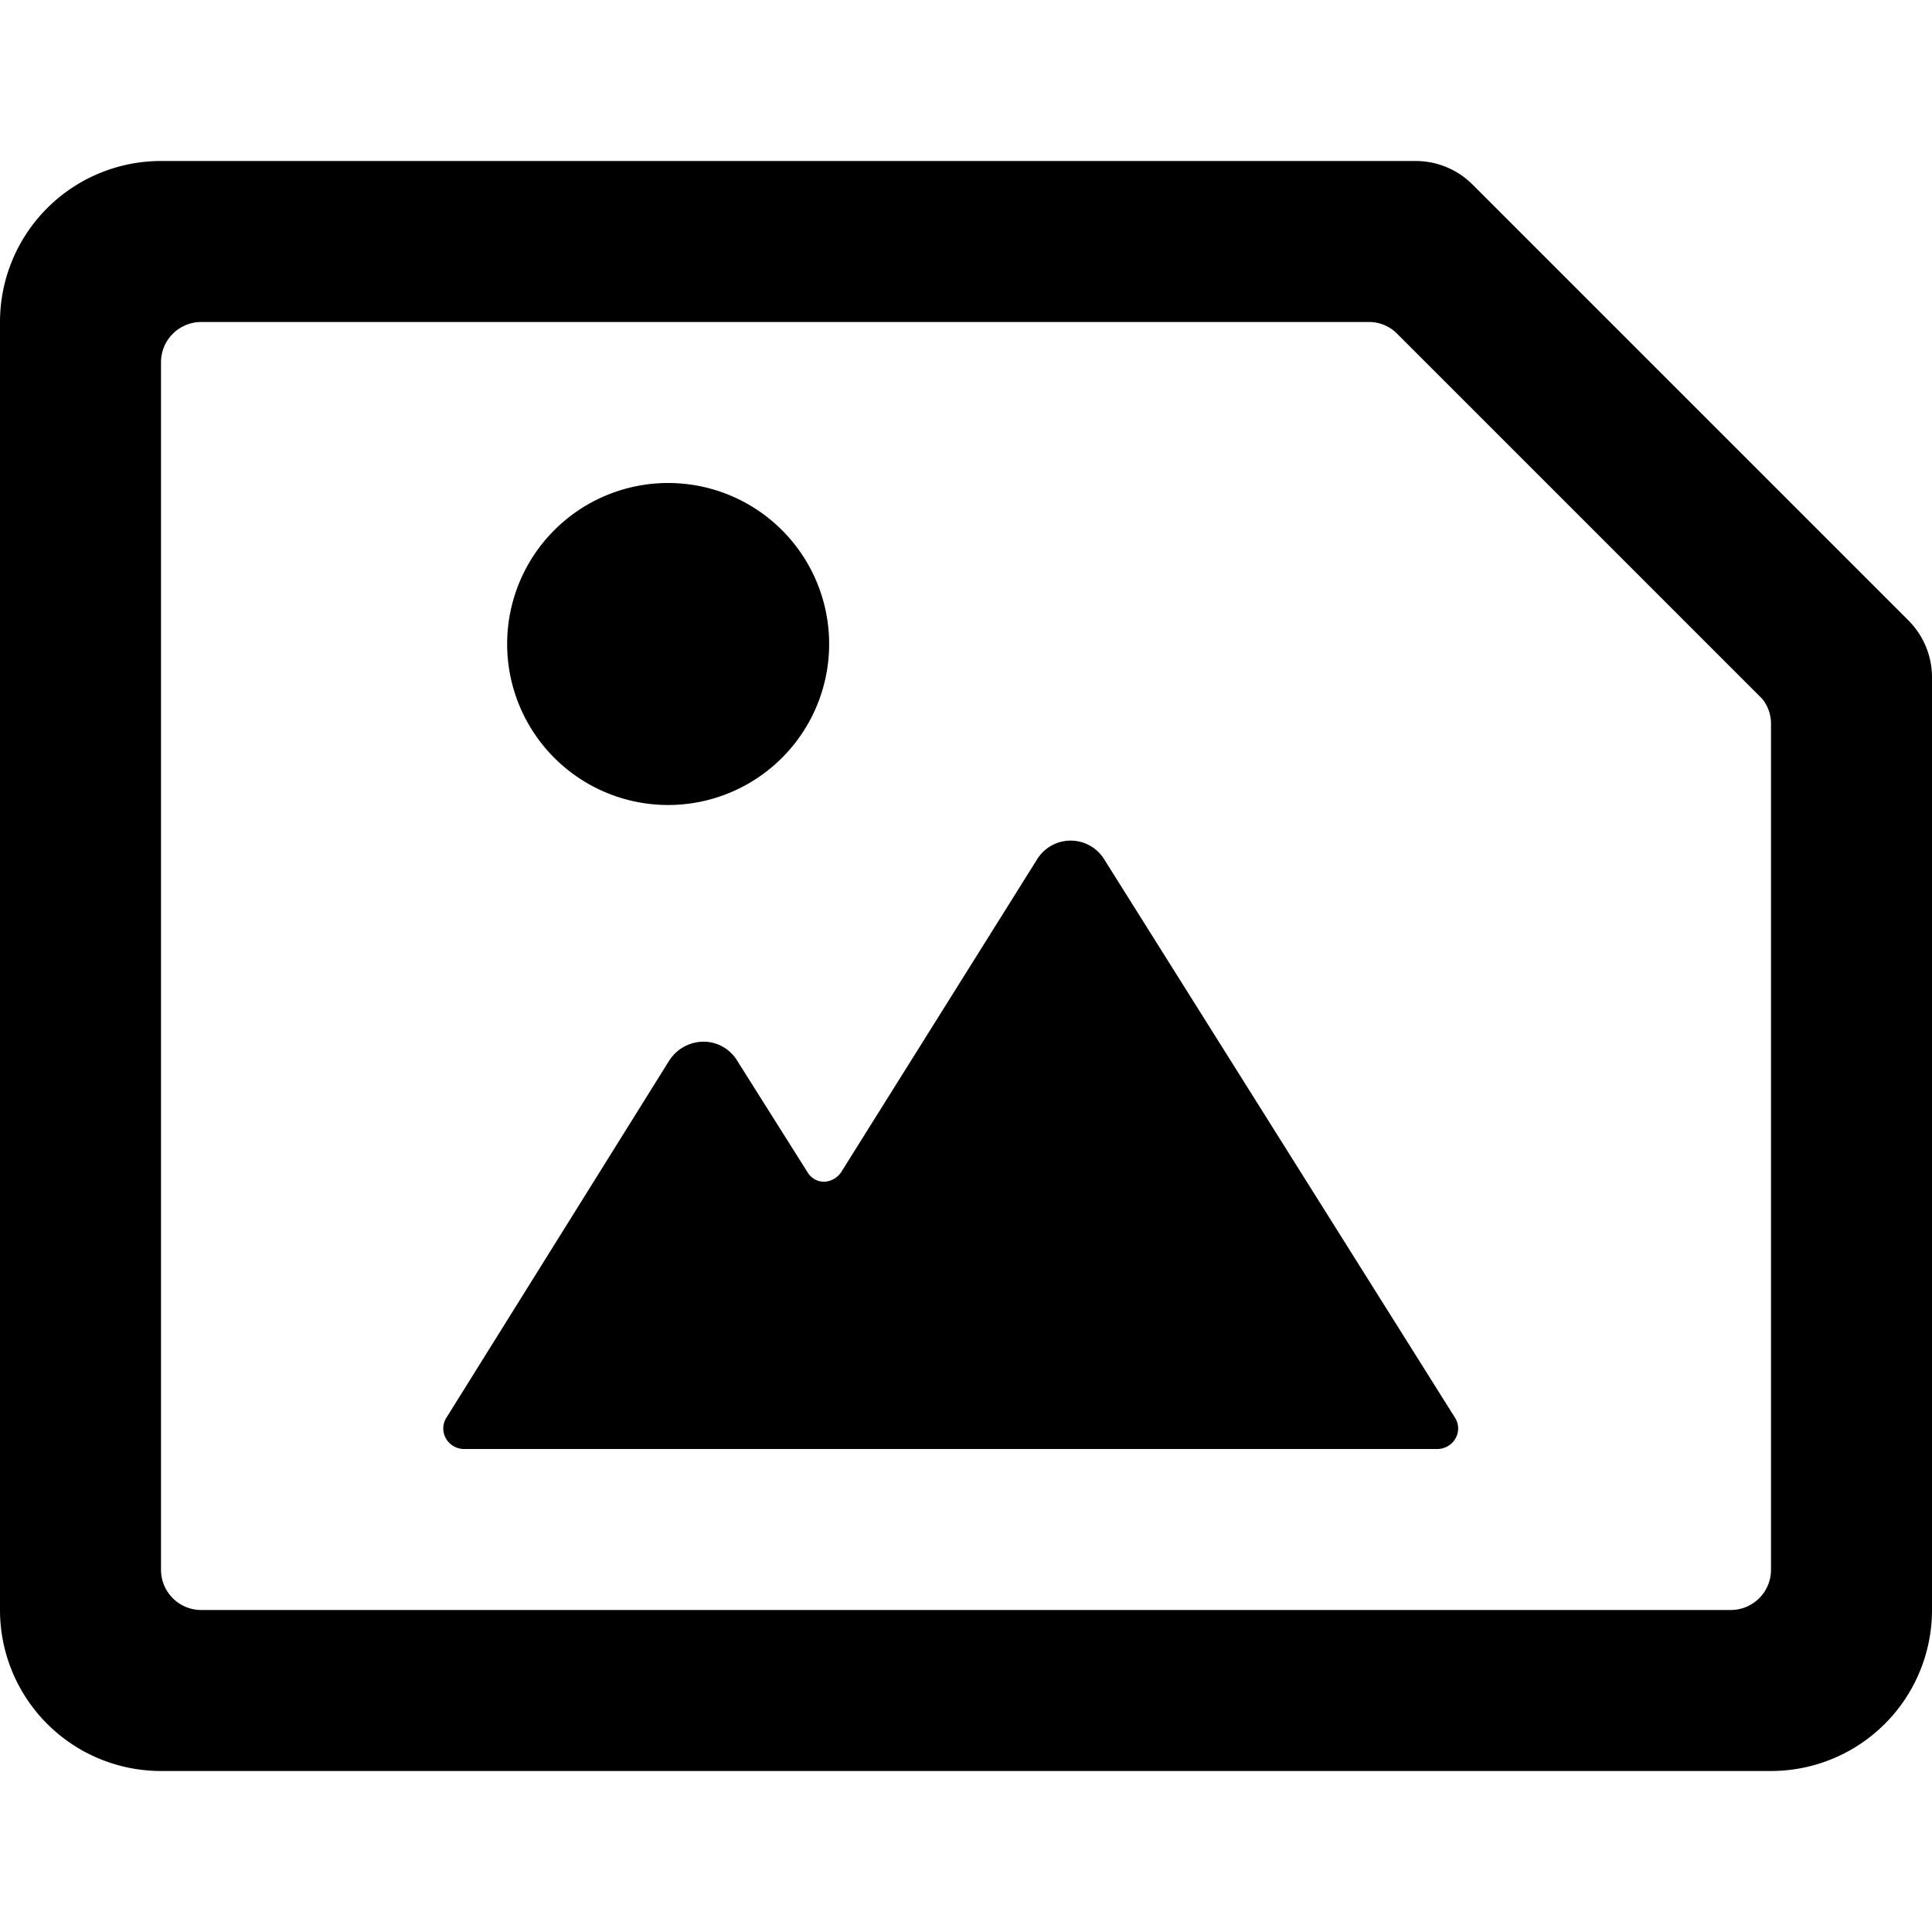
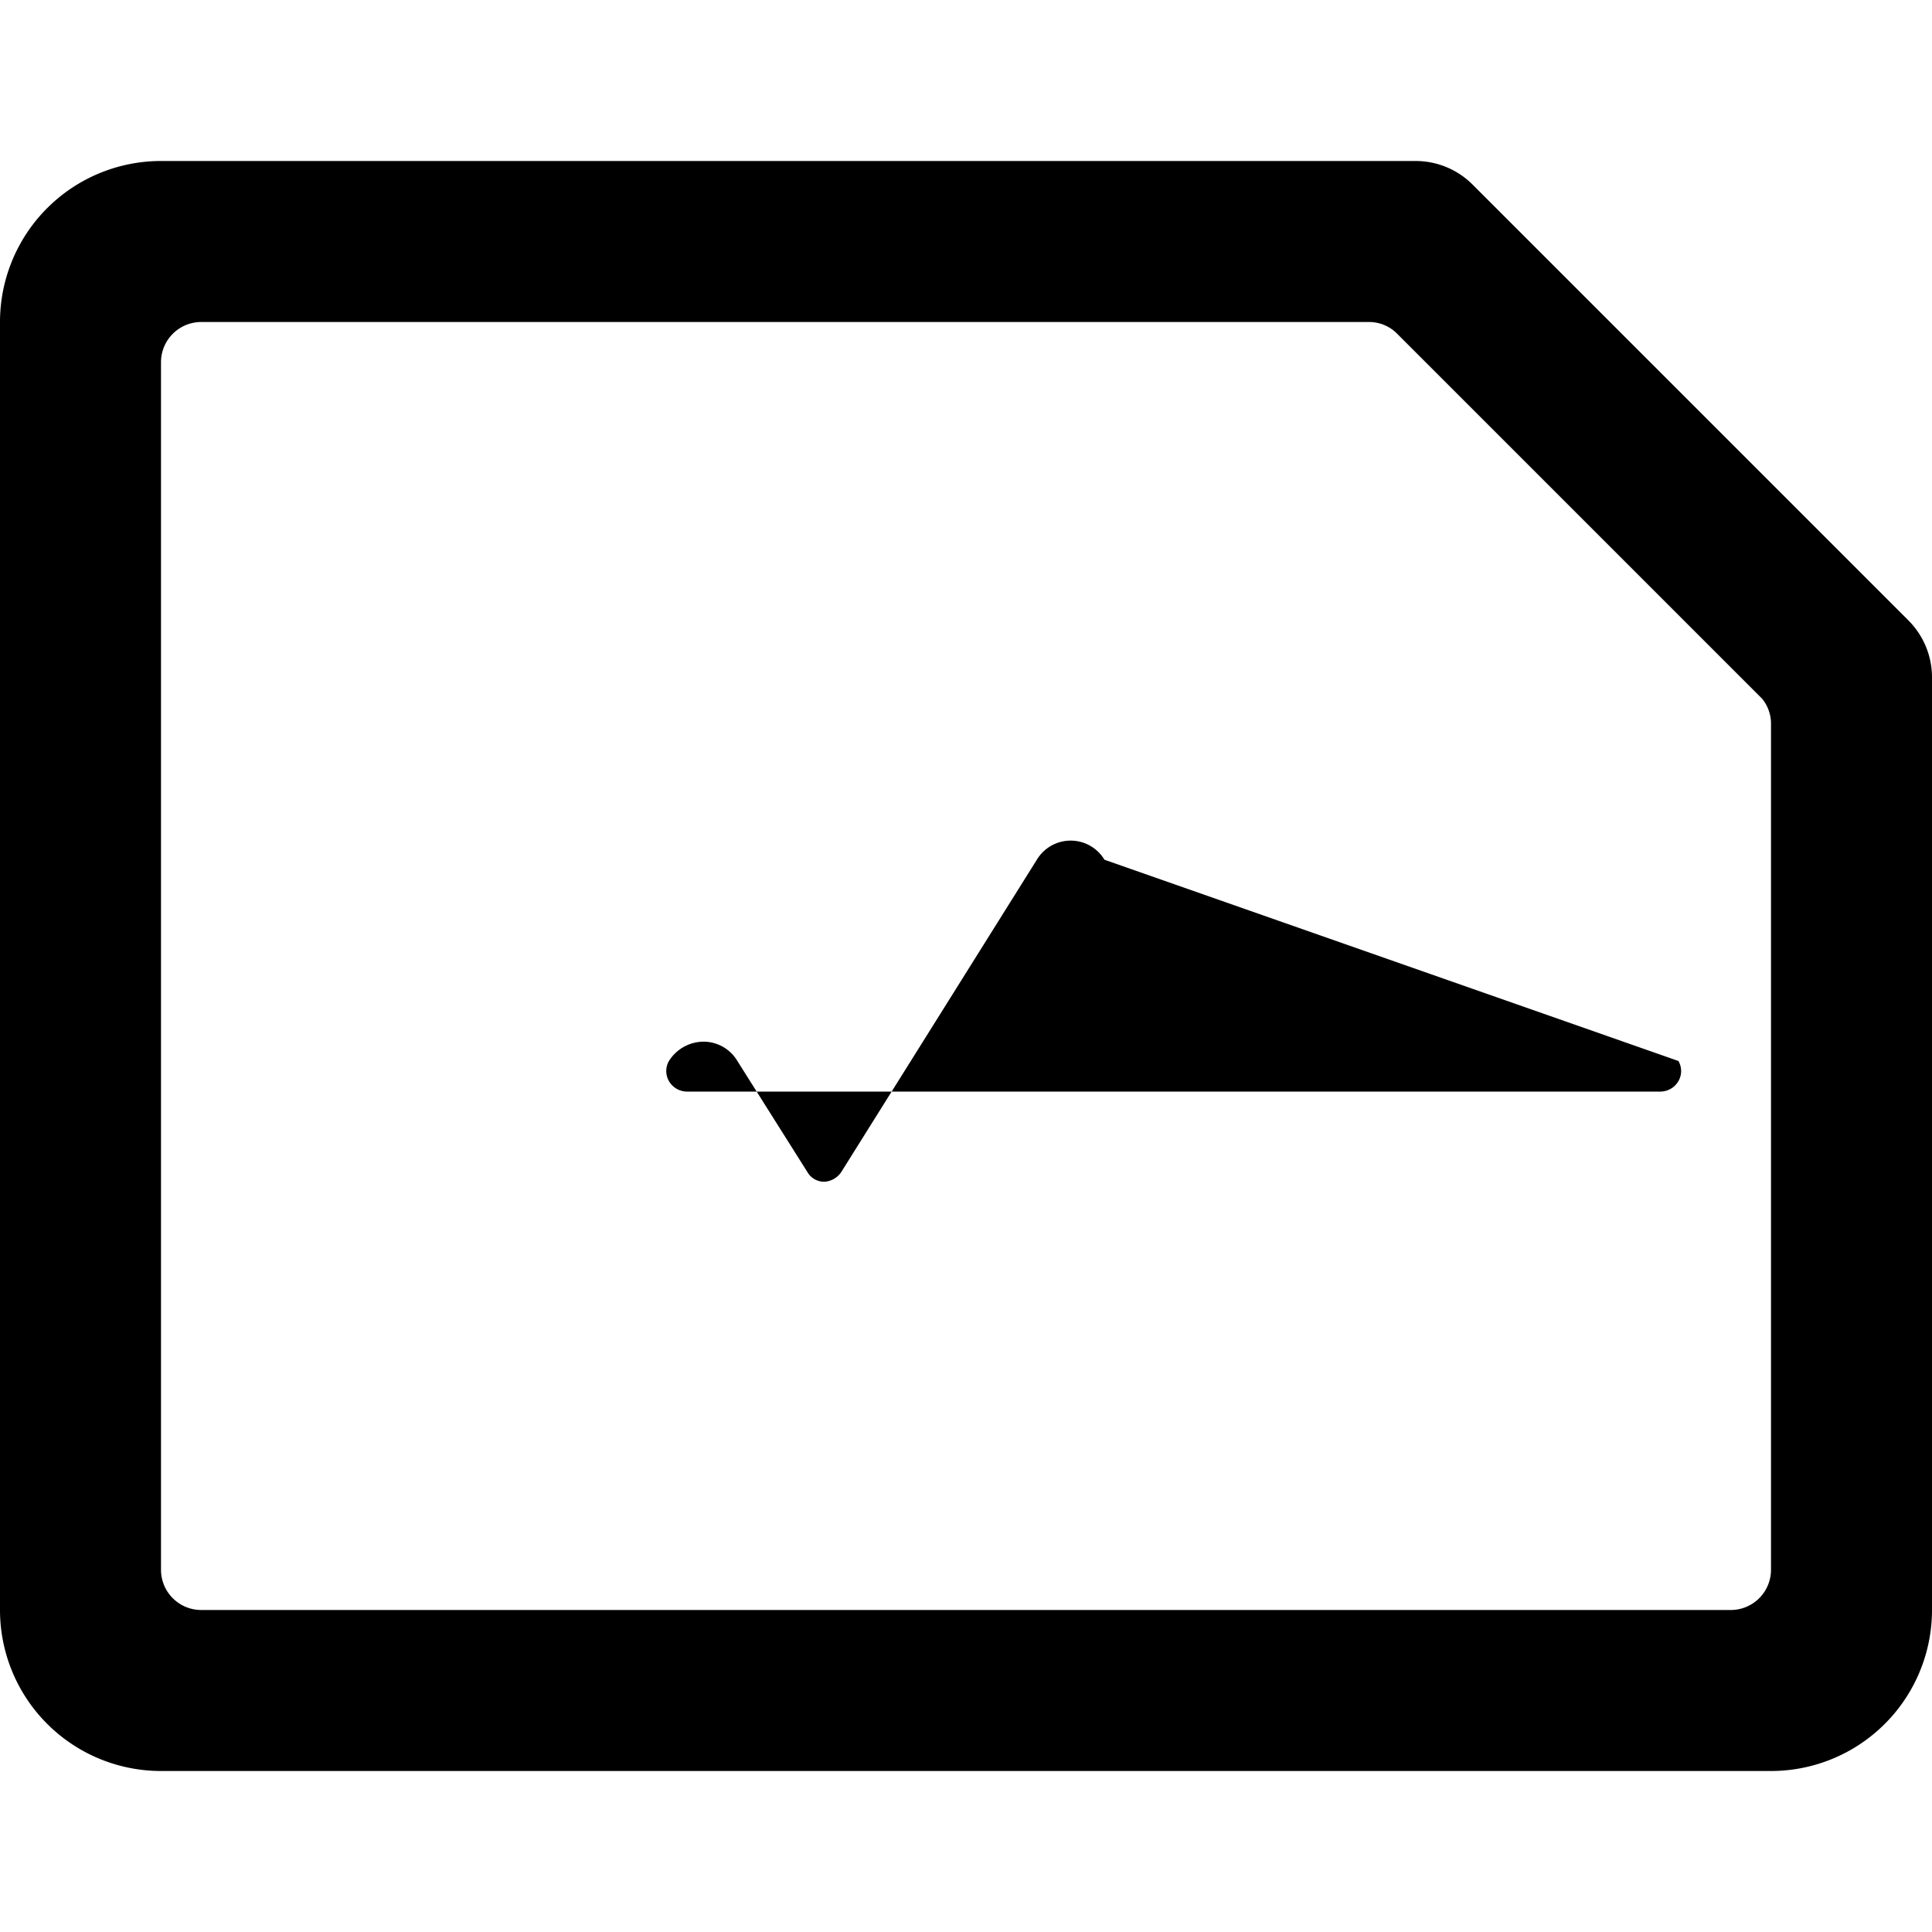
<svg xmlns="http://www.w3.org/2000/svg" viewBox="0 0 24 24">
  <g>
    <path d="M24 8.41a1 1 0 0 0 -0.29 -0.7l-5.42 -5.42a1 1 0 0 0 -0.7 -0.29H2a2 2 0 0 0 -2 2v16a2 2 0 0 0 2 2h20a2 2 0 0 0 2 -2ZM22 19.5a0.5 0.5 0 0 1 -0.5 0.5h-19a0.5 0.5 0 0 1 -0.5 -0.5v-15a0.5 0.5 0 0 1 0.5 -0.5H17a0.49 0.49 0 0 1 0.36 0.15l4.53 4.53A0.49 0.49 0 0 1 22 9Z" fill="#000000" stroke-width="1" />
-     <path d="M6.3 8a2 2 0 1 0 4 0 2 2 0 1 0 -4 0" fill="#000000" stroke-width="1" />
-     <path d="M13.72 10.68a0.49 0.49 0 0 0 -0.84 0l-2.43 3.88a0.27 0.27 0 0 1 -0.21 0.12 0.24 0.24 0 0 1 -0.21 -0.12l-0.87 -1.38a0.49 0.49 0 0 0 -0.42 -0.24 0.51 0.51 0 0 0 -0.43 0.24l-2.77 4.44a0.25 0.25 0 0 0 0 0.25 0.26 0.26 0 0 0 0.22 0.13h12.1a0.26 0.26 0 0 0 0.22 -0.13 0.25 0.25 0 0 0 0 -0.25Z" fill="#000000" stroke-width="1" />
+     <path d="M13.72 10.68a0.49 0.49 0 0 0 -0.84 0l-2.43 3.88a0.27 0.27 0 0 1 -0.21 0.12 0.24 0.24 0 0 1 -0.21 -0.12l-0.87 -1.38a0.49 0.49 0 0 0 -0.42 -0.24 0.51 0.51 0 0 0 -0.43 0.24a0.25 0.25 0 0 0 0 0.25 0.26 0.26 0 0 0 0.22 0.13h12.1a0.26 0.26 0 0 0 0.22 -0.13 0.25 0.25 0 0 0 0 -0.25Z" fill="#000000" stroke-width="1" />
  </g>
</svg>